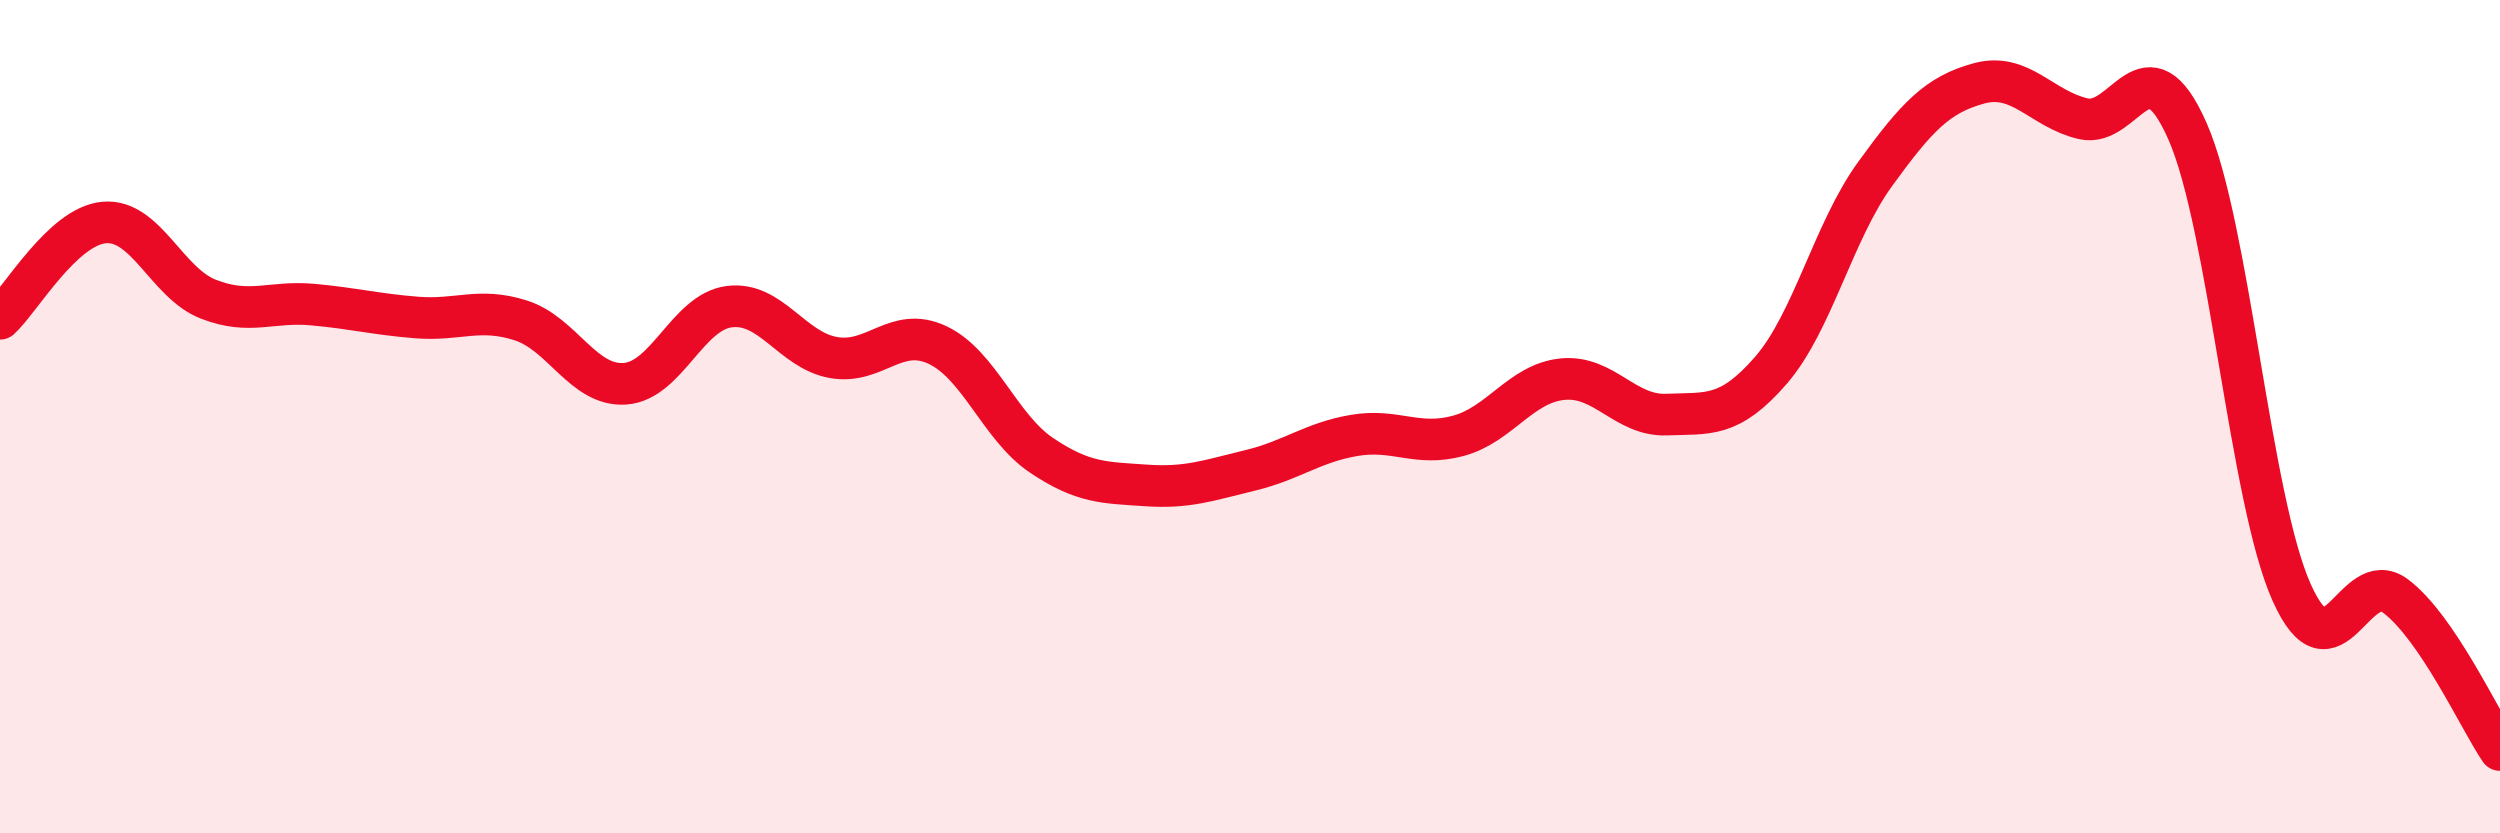
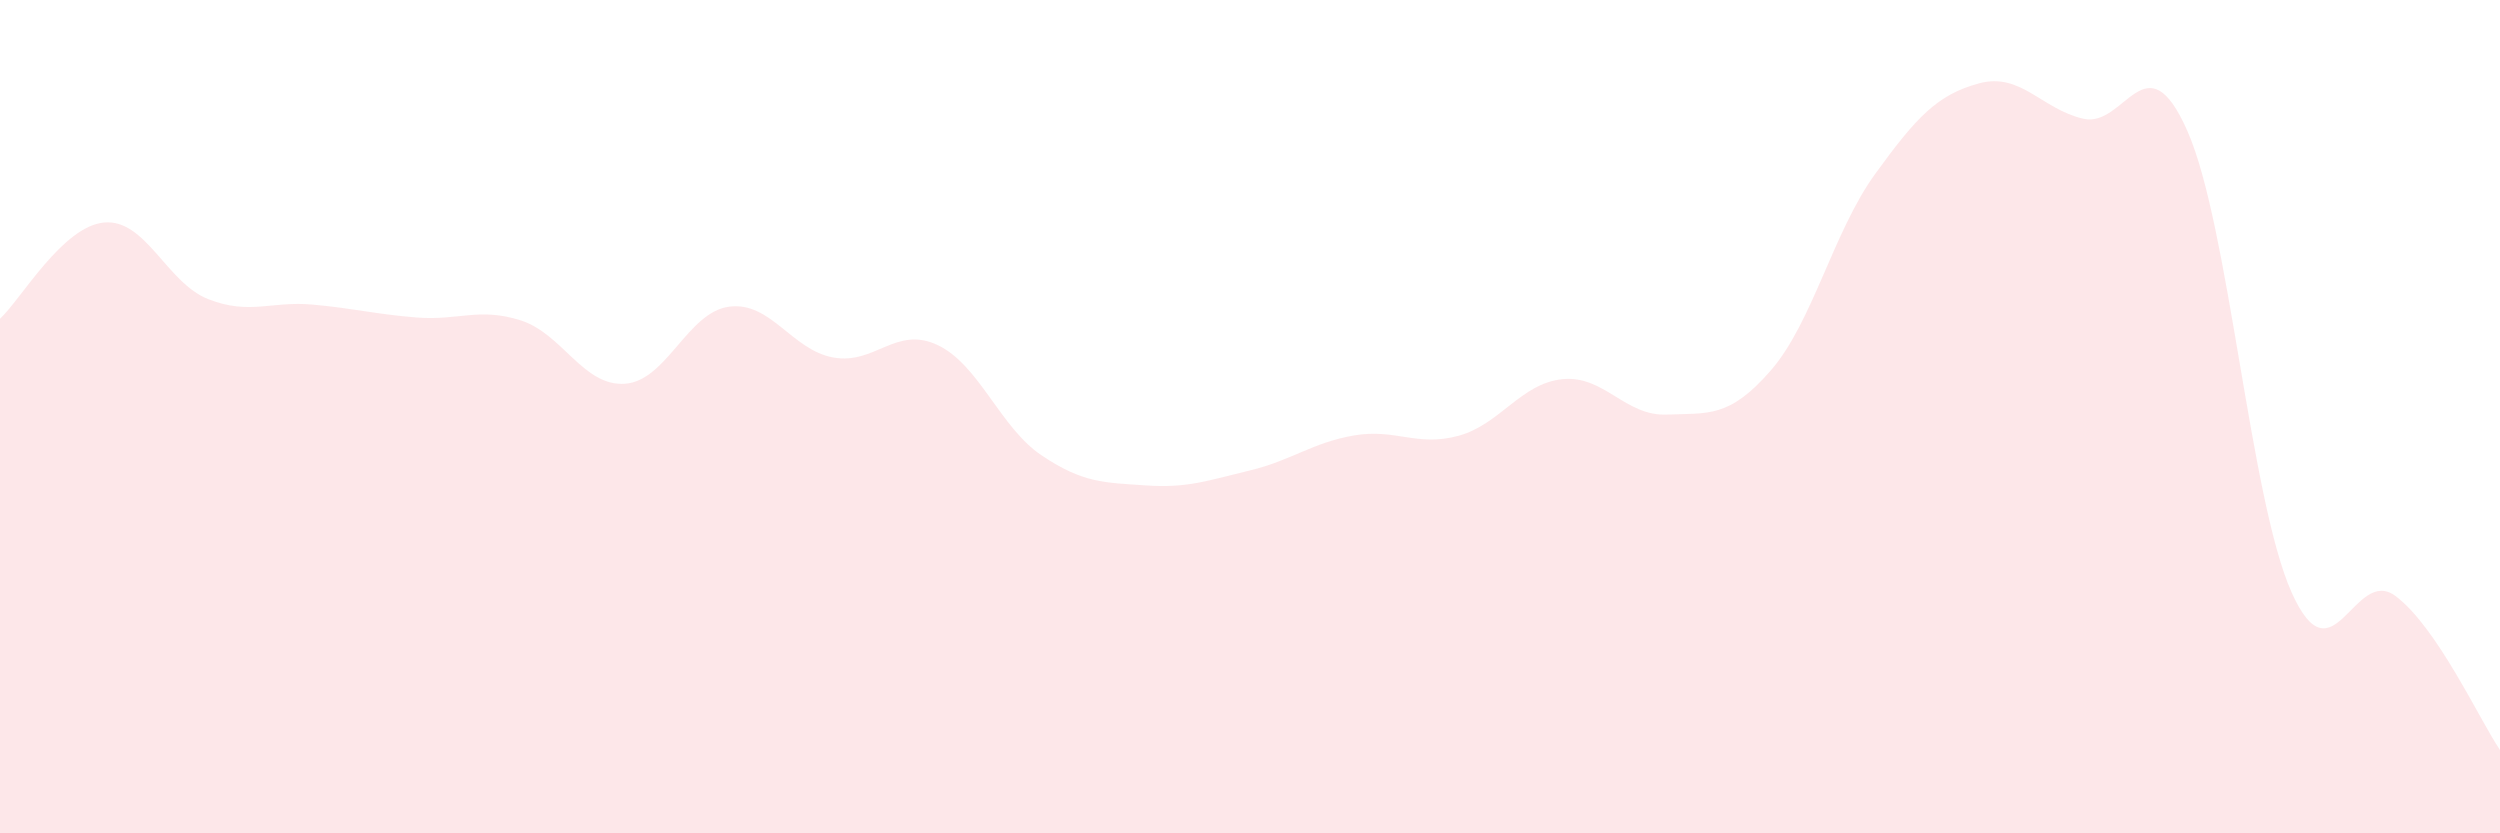
<svg xmlns="http://www.w3.org/2000/svg" width="60" height="20" viewBox="0 0 60 20">
  <path d="M 0,7.65 C 0.5,7.19 1.5,5.43 2.5,5.34 C 3.5,5.25 4,6.79 5,7.18 C 6,7.57 6.5,7.22 7.5,7.31 C 8.5,7.4 9,7.54 10,7.62 C 11,7.7 11.5,7.37 12.5,7.69 C 13.5,8.01 14,9.28 15,9.21 C 16,9.14 16.5,7.49 17.5,7.36 C 18.5,7.23 19,8.4 20,8.58 C 21,8.76 21.5,7.81 22.5,8.28 C 23.5,8.75 24,10.26 25,10.93 C 26,11.6 26.5,11.58 27.5,11.65 C 28.5,11.72 29,11.53 30,11.29 C 31,11.05 31.5,10.62 32.5,10.45 C 33.5,10.28 34,10.73 35,10.46 C 36,10.19 36.5,9.2 37.5,9.1 C 38.5,9 39,9.99 40,9.95 C 41,9.91 41.5,10.04 42.5,8.89 C 43.5,7.74 44,5.56 45,4.18 C 46,2.8 46.5,2.27 47.5,2 C 48.5,1.73 49,2.62 50,2.85 C 51,3.08 51.5,0.88 52.5,3.15 C 53.5,5.42 54,11.99 55,14.22 C 56,16.45 56.5,13.55 57.5,14.31 C 58.5,15.07 59.5,17.26 60,18L60 20L0 20Z" fill="#EB0A25" opacity="0.1" stroke-linecap="round" stroke-linejoin="round" />
-   <path d="M 0,7.65 C 0.5,7.19 1.5,5.43 2.5,5.34 C 3.5,5.25 4,6.79 5,7.18 C 6,7.57 6.5,7.22 7.5,7.31 C 8.5,7.4 9,7.54 10,7.62 C 11,7.7 11.5,7.37 12.5,7.69 C 13.5,8.01 14,9.28 15,9.21 C 16,9.14 16.5,7.49 17.5,7.36 C 18.5,7.23 19,8.4 20,8.58 C 21,8.76 21.5,7.81 22.5,8.28 C 23.5,8.75 24,10.26 25,10.93 C 26,11.6 26.5,11.58 27.5,11.65 C 28.5,11.72 29,11.53 30,11.29 C 31,11.05 31.5,10.62 32.5,10.45 C 33.5,10.28 34,10.73 35,10.46 C 36,10.19 36.5,9.2 37.5,9.1 C 38.5,9 39,9.99 40,9.95 C 41,9.91 41.5,10.04 42.5,8.89 C 43.5,7.74 44,5.56 45,4.18 C 46,2.8 46.5,2.27 47.5,2 C 48.5,1.73 49,2.62 50,2.85 C 51,3.08 51.5,0.88 52.5,3.15 C 53.5,5.42 54,11.99 55,14.22 C 56,16.45 56.5,13.55 57.5,14.31 C 58.5,15.07 59.5,17.26 60,18" stroke="#EB0A25" stroke-width="1" fill="none" stroke-linecap="round" stroke-linejoin="round" />
</svg>